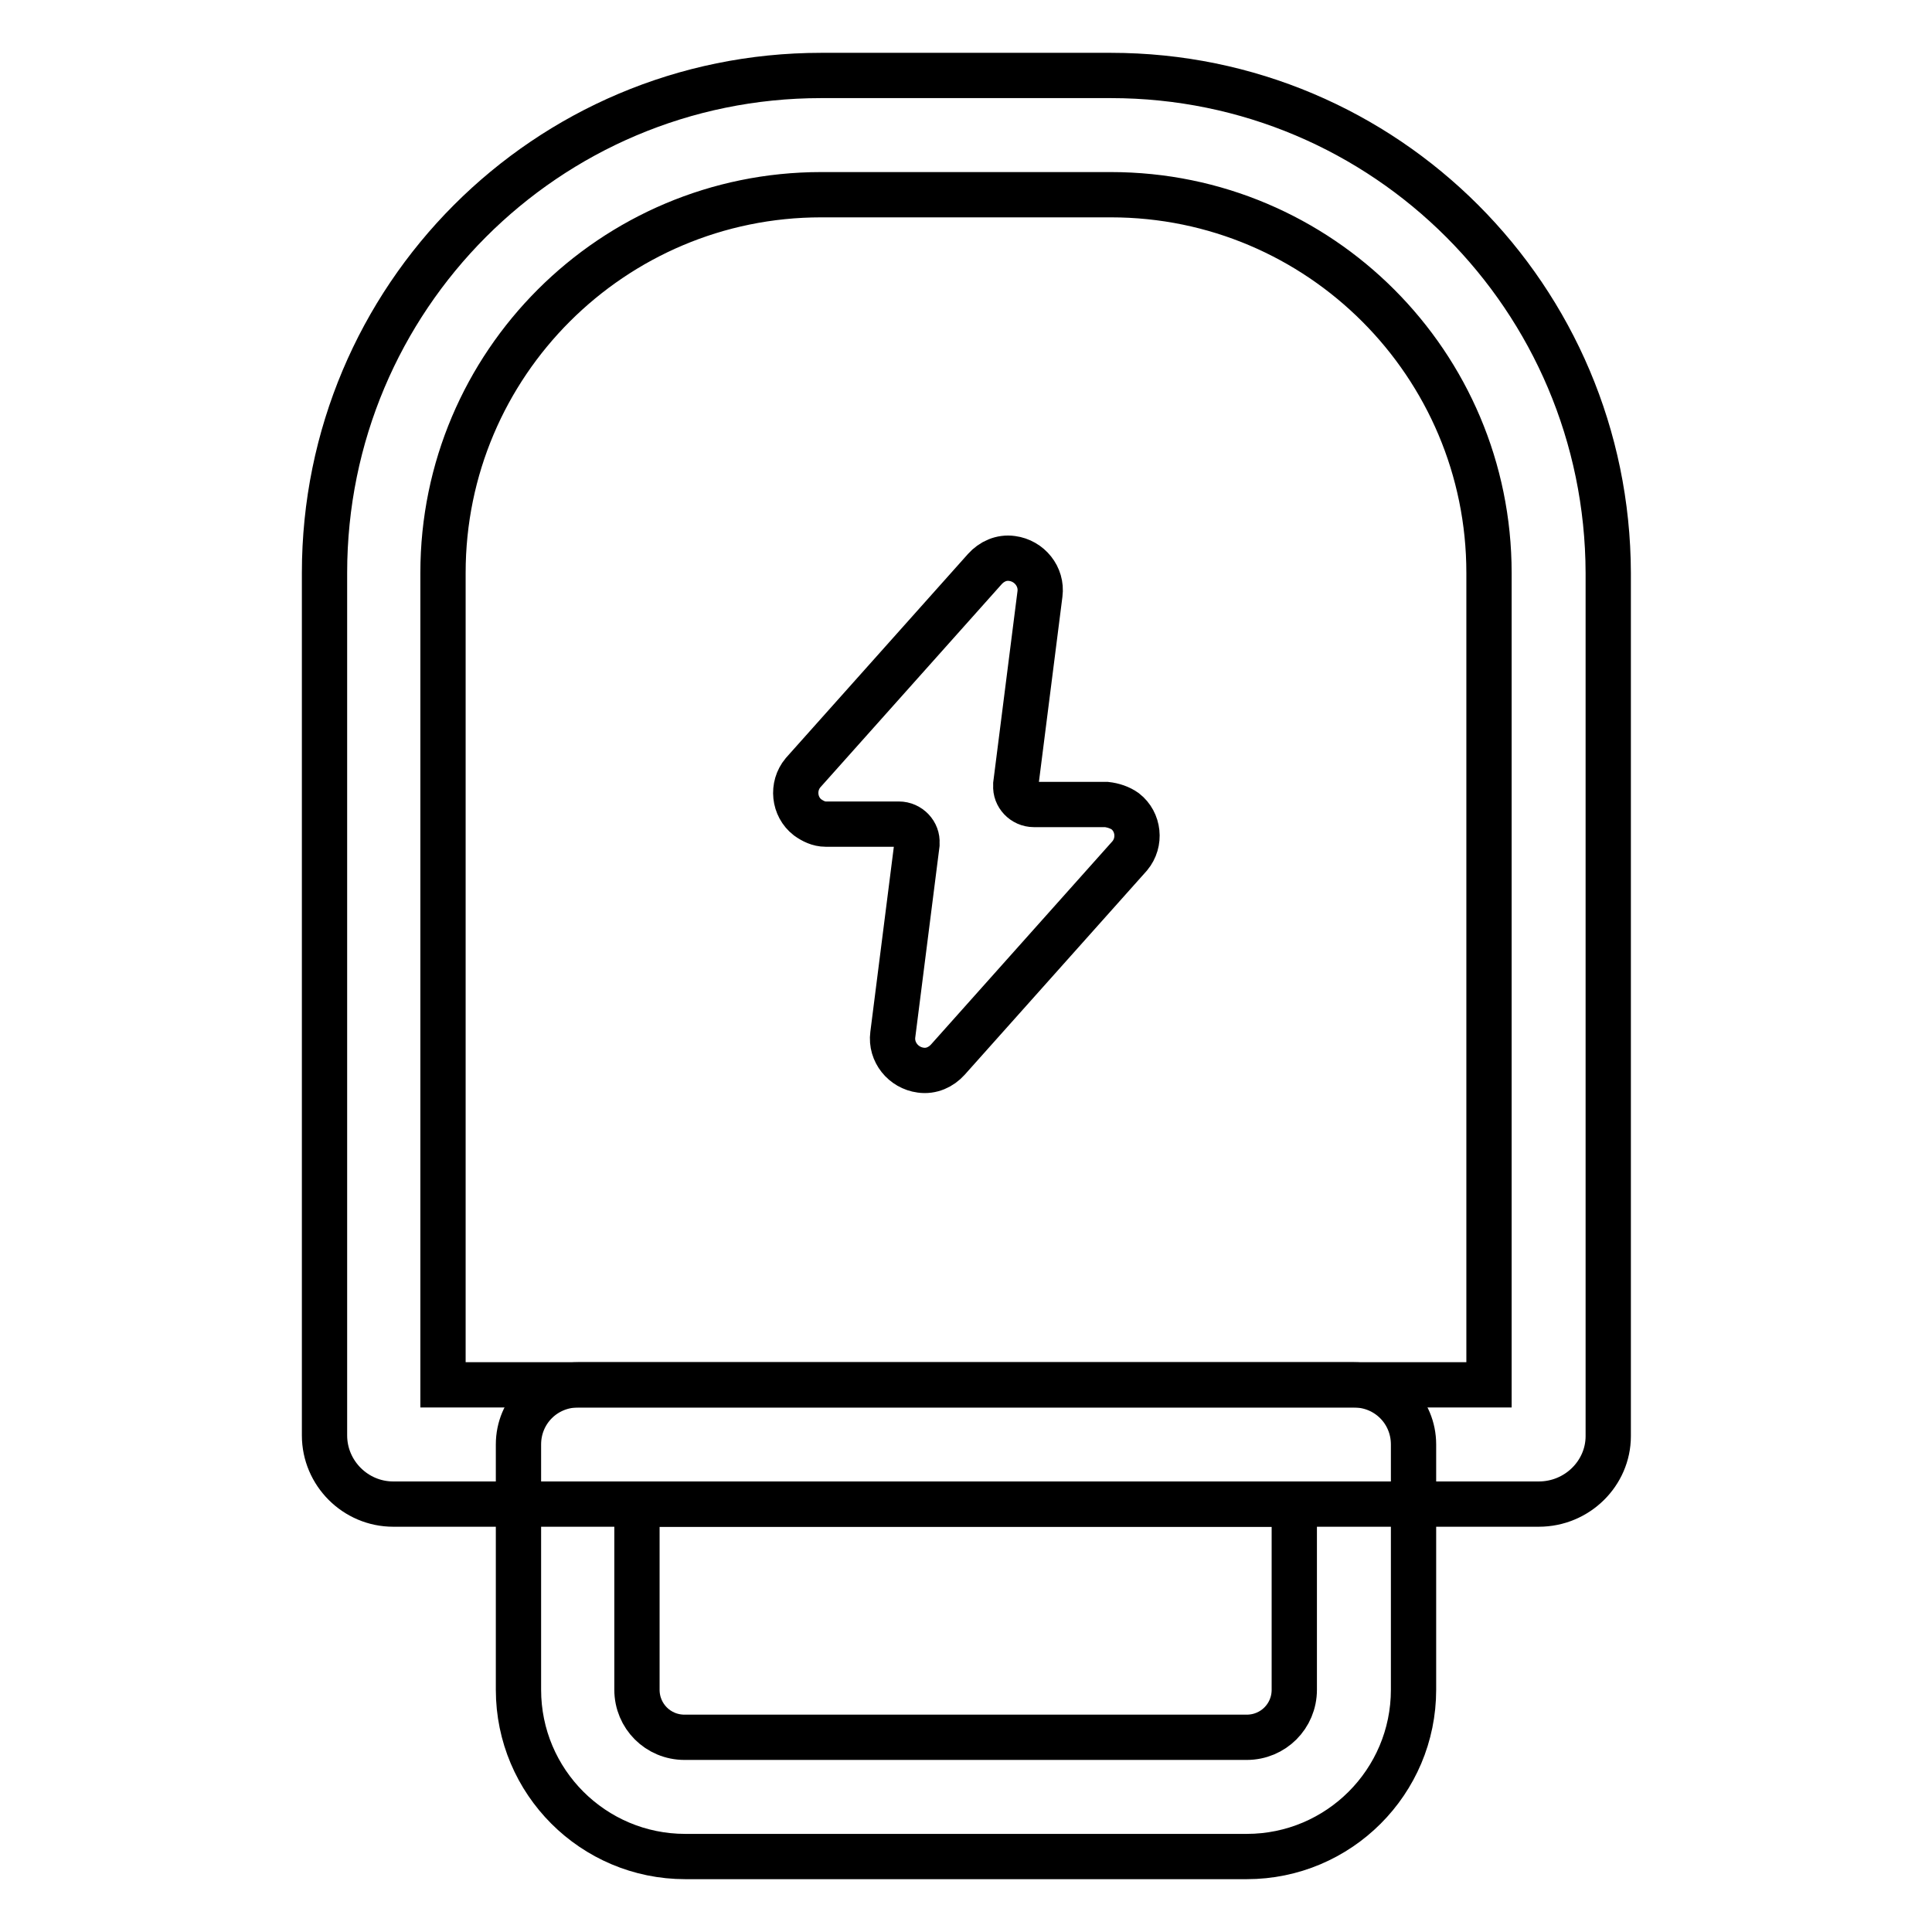
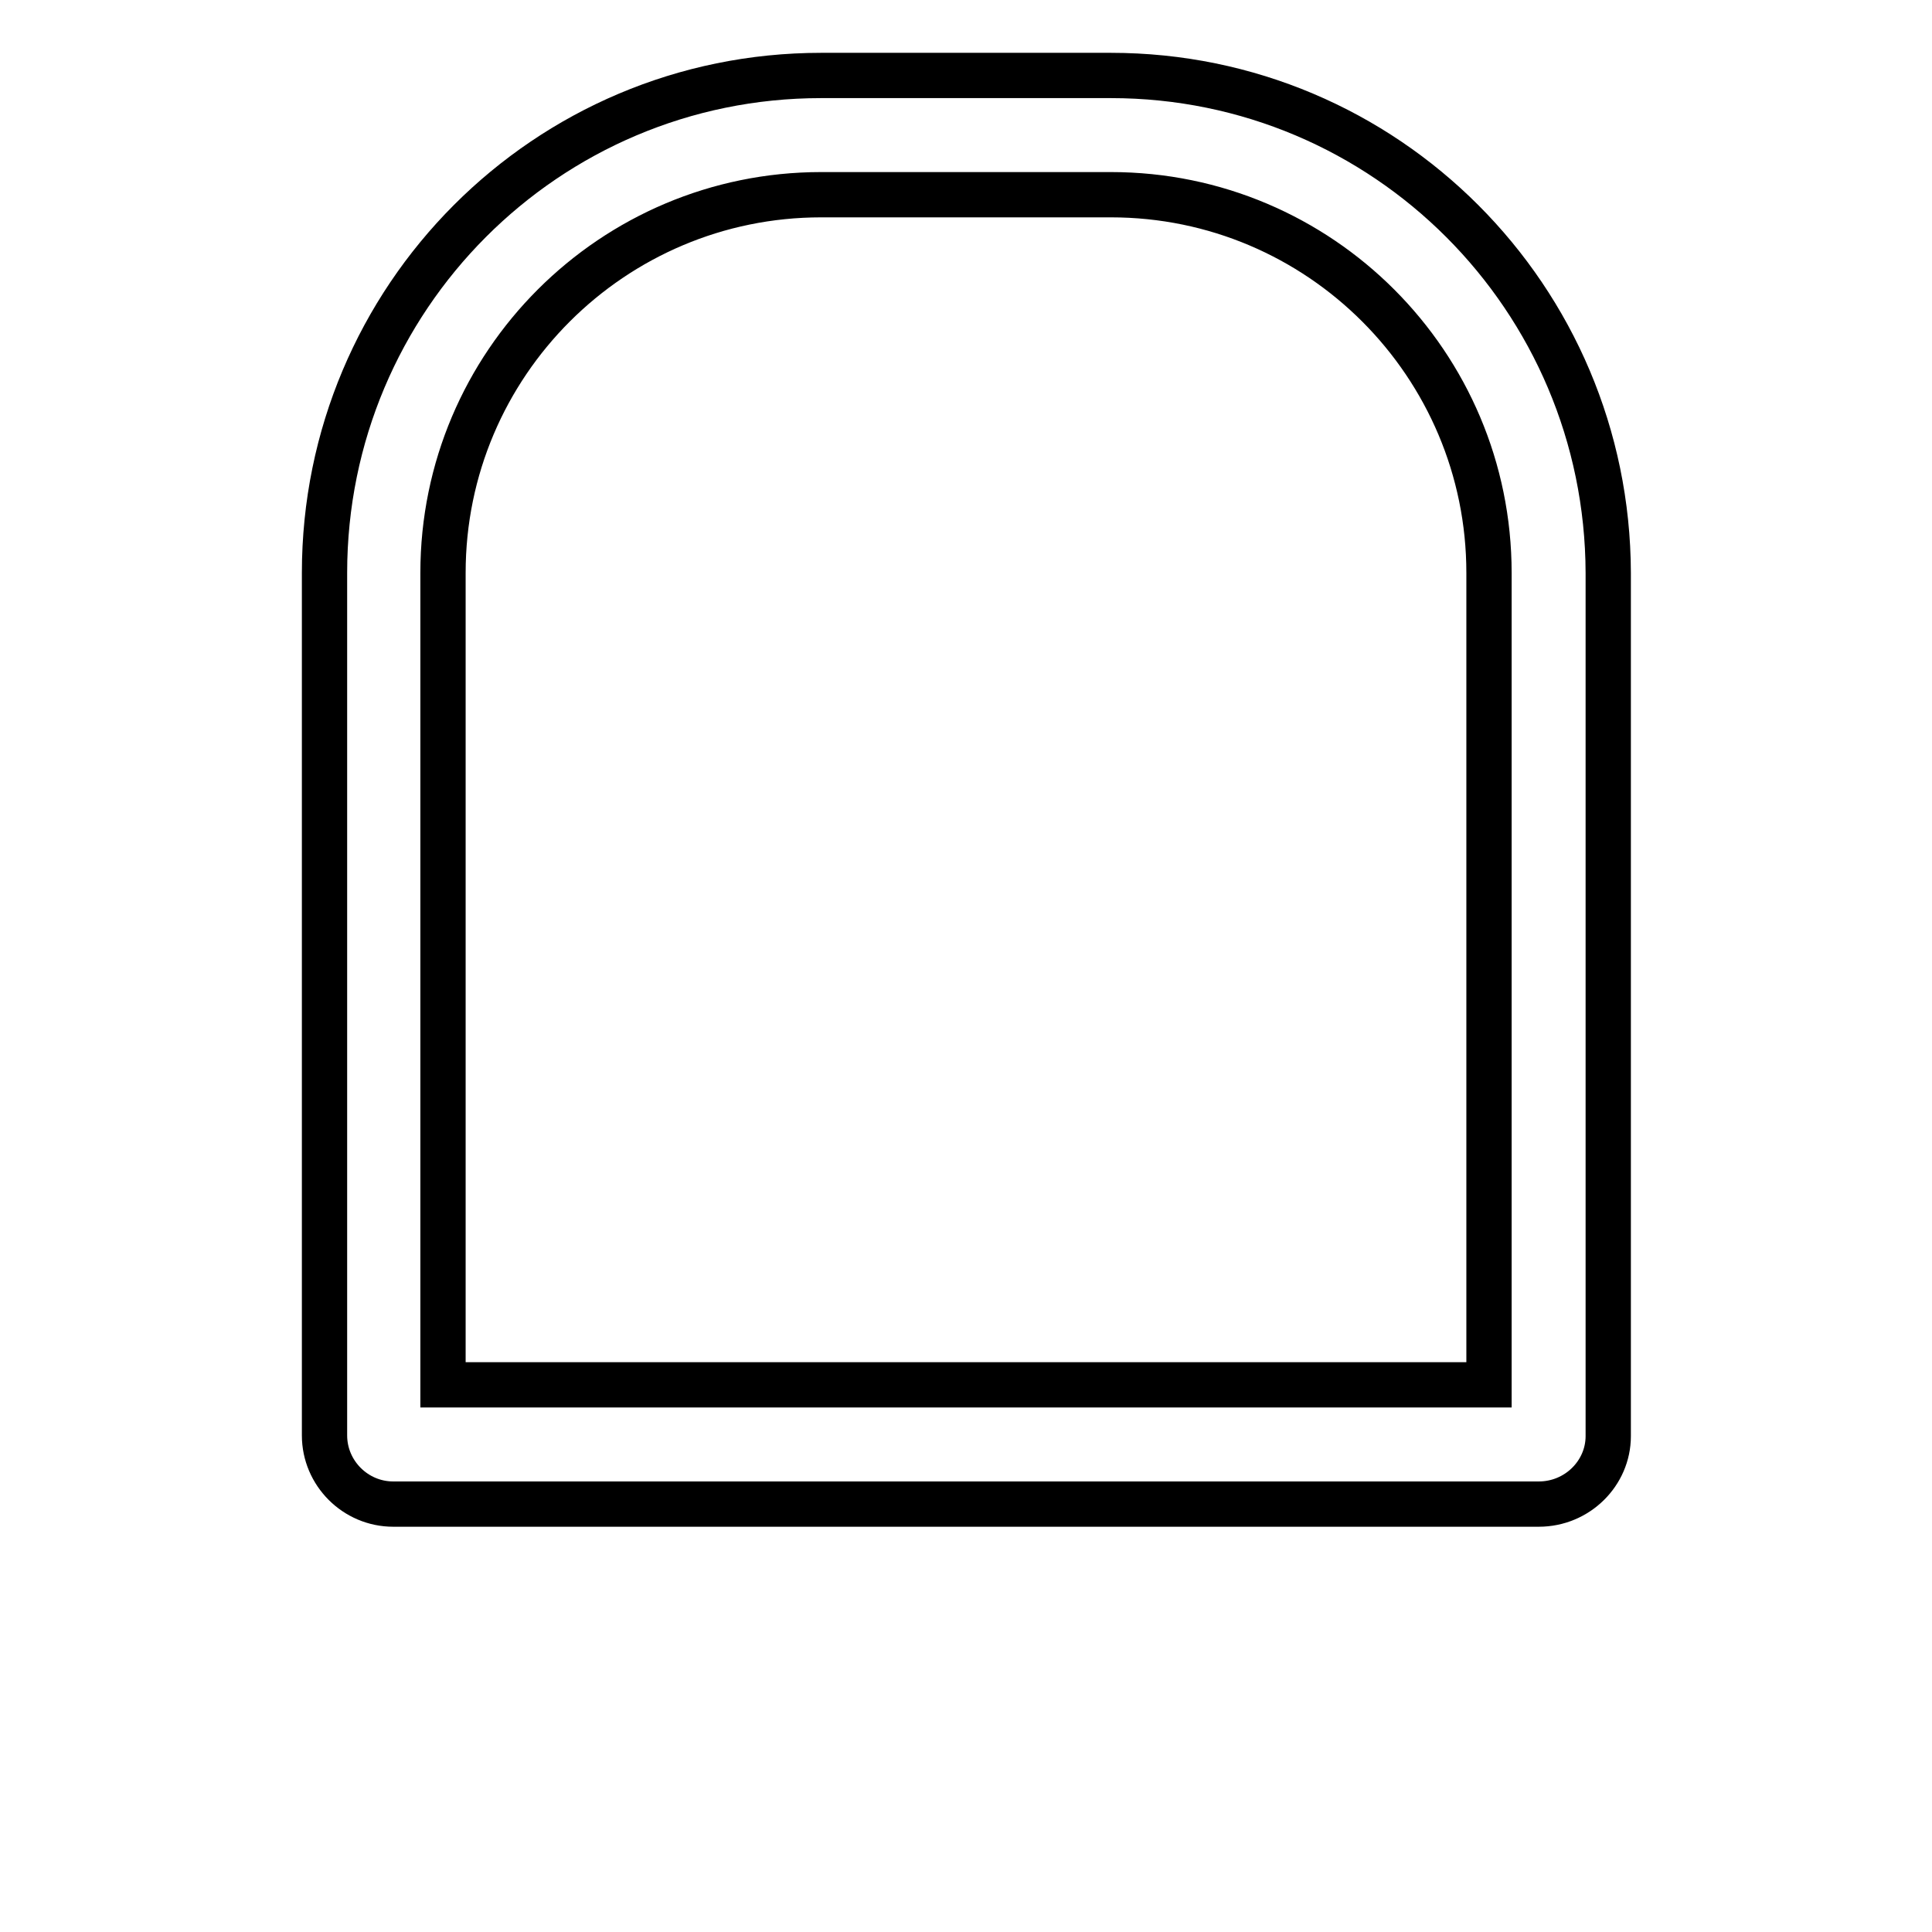
<svg xmlns="http://www.w3.org/2000/svg" version="1.1" x="0px" y="0px" viewBox="0 0 256 256" enable-background="new 0 0 256 256" xml:space="preserve">
  <g>
    <path stroke-width="6" fill-opacity="0" stroke="#000000" d="M203.9,199.3H52.1c-5,0-9.1-4.1-9.1-9.1V75.9C43,39.5,72.4,10,108.8,10h38.4c36.4,0,65.8,29.5,65.9,65.9 v114.4C213.1,195.2,209,199.3,203.9,199.3C203.9,199.3,203.9,199.3,203.9,199.3z M58.7,183.5h138.6V75.9 c0-27.6-22.4-50.1-50.1-50.1h-38.4c-27.6,0-50.1,22.4-50.1,50.1L58.7,183.5z" />
-     <path stroke-width="6" fill-opacity="0" stroke="#000000" d="M165.2,246H90.8c-12.2,0-22.1-9.9-22.1-22.1v-32.5c0-4.4,3.5-7.9,7.9-7.9h102.8c4.4,0,7.9,3.5,7.9,7.9v32.5 C187.3,236.1,177.4,246,165.2,246z M84.4,199.3v24.6c0,3.5,2.8,6.3,6.3,6.3h74.5c3.5,0,6.3-2.8,6.3-6.3v-24.6H84.4z M146.6,106.6 H137c-1.4,0-2.5-1.2-2.4-2.5c0-0.1,0-0.1,0-0.2l3.2-25.2c0.3-2.3-1.4-4.4-3.7-4.7c-1.4-0.2-2.7,0.4-3.6,1.4l-24.1,27 c-1.5,1.8-1.2,4.5,0.6,5.9c0.7,0.5,1.5,0.9,2.4,0.9h9.7c1.4,0,2.5,1.2,2.4,2.5c0,0.1,0,0.1,0,0.2l-3.2,25.2 c-0.3,2.3,1.4,4.4,3.7,4.7c1.4,0.2,2.7-0.4,3.6-1.4l24.1-27c1.5-1.8,1.2-4.5-0.6-5.9C148.4,107,147.5,106.7,146.6,106.6 L146.6,106.6z" />
  </g>
</svg>